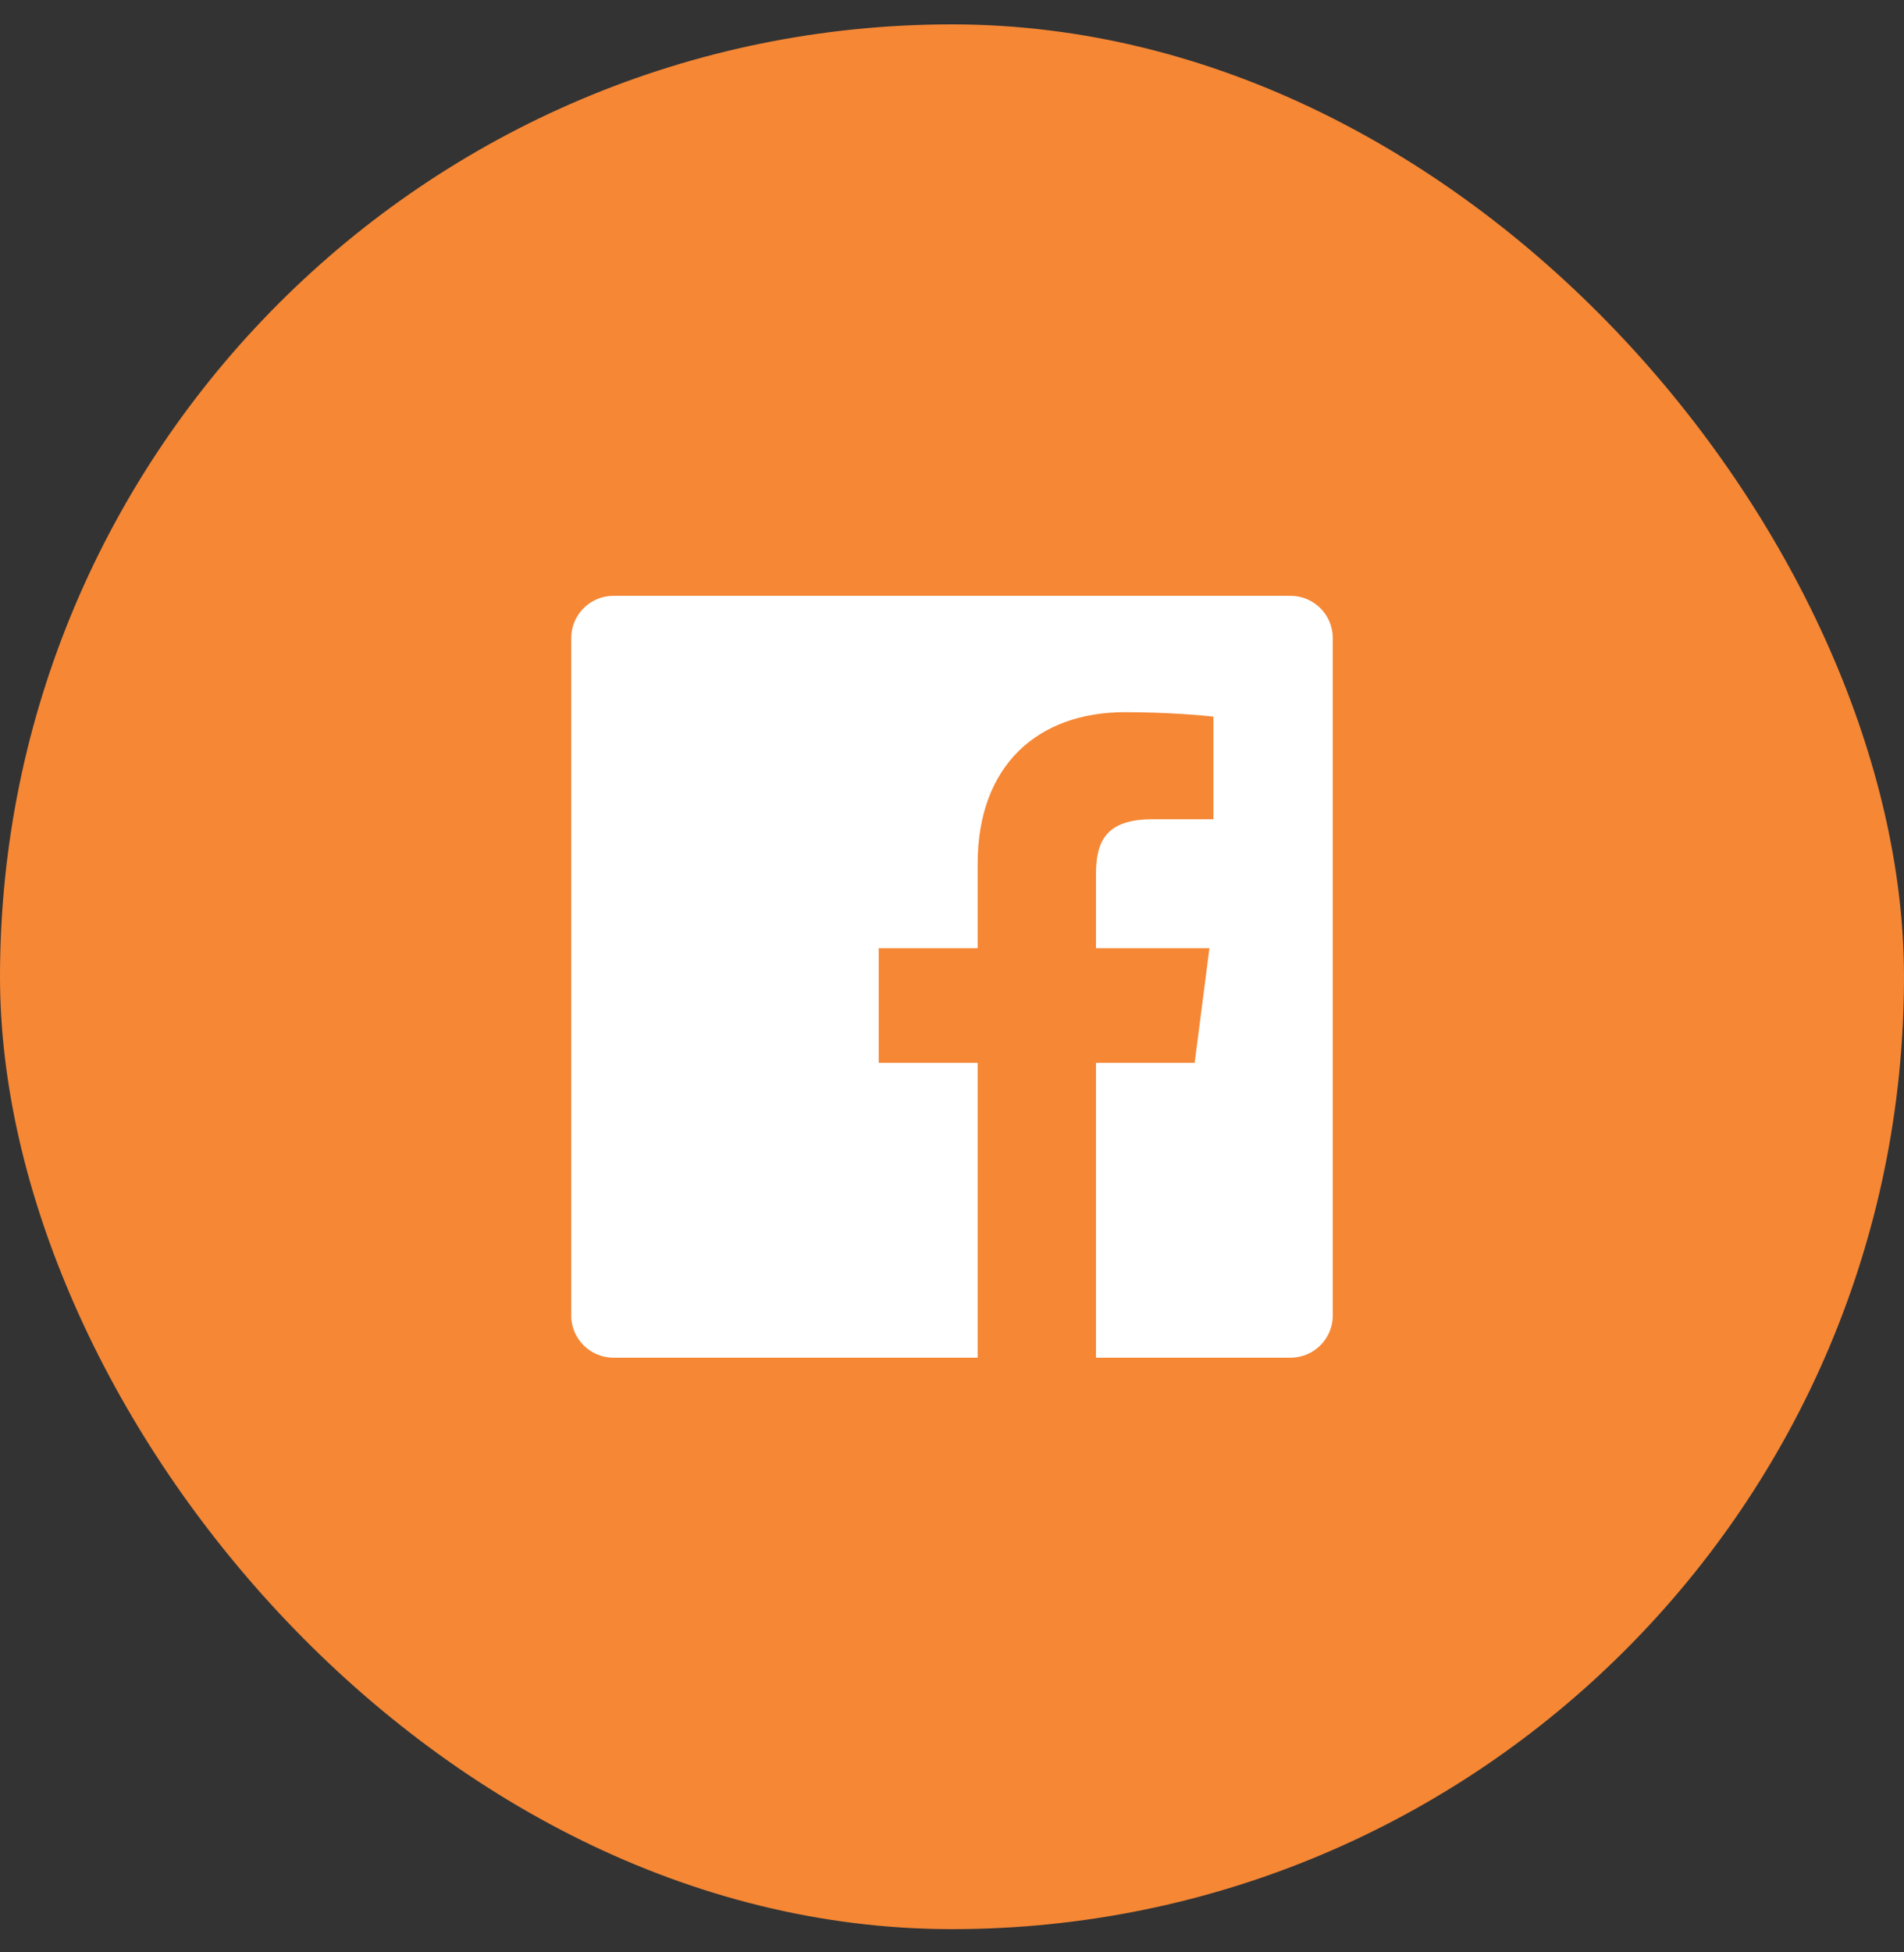
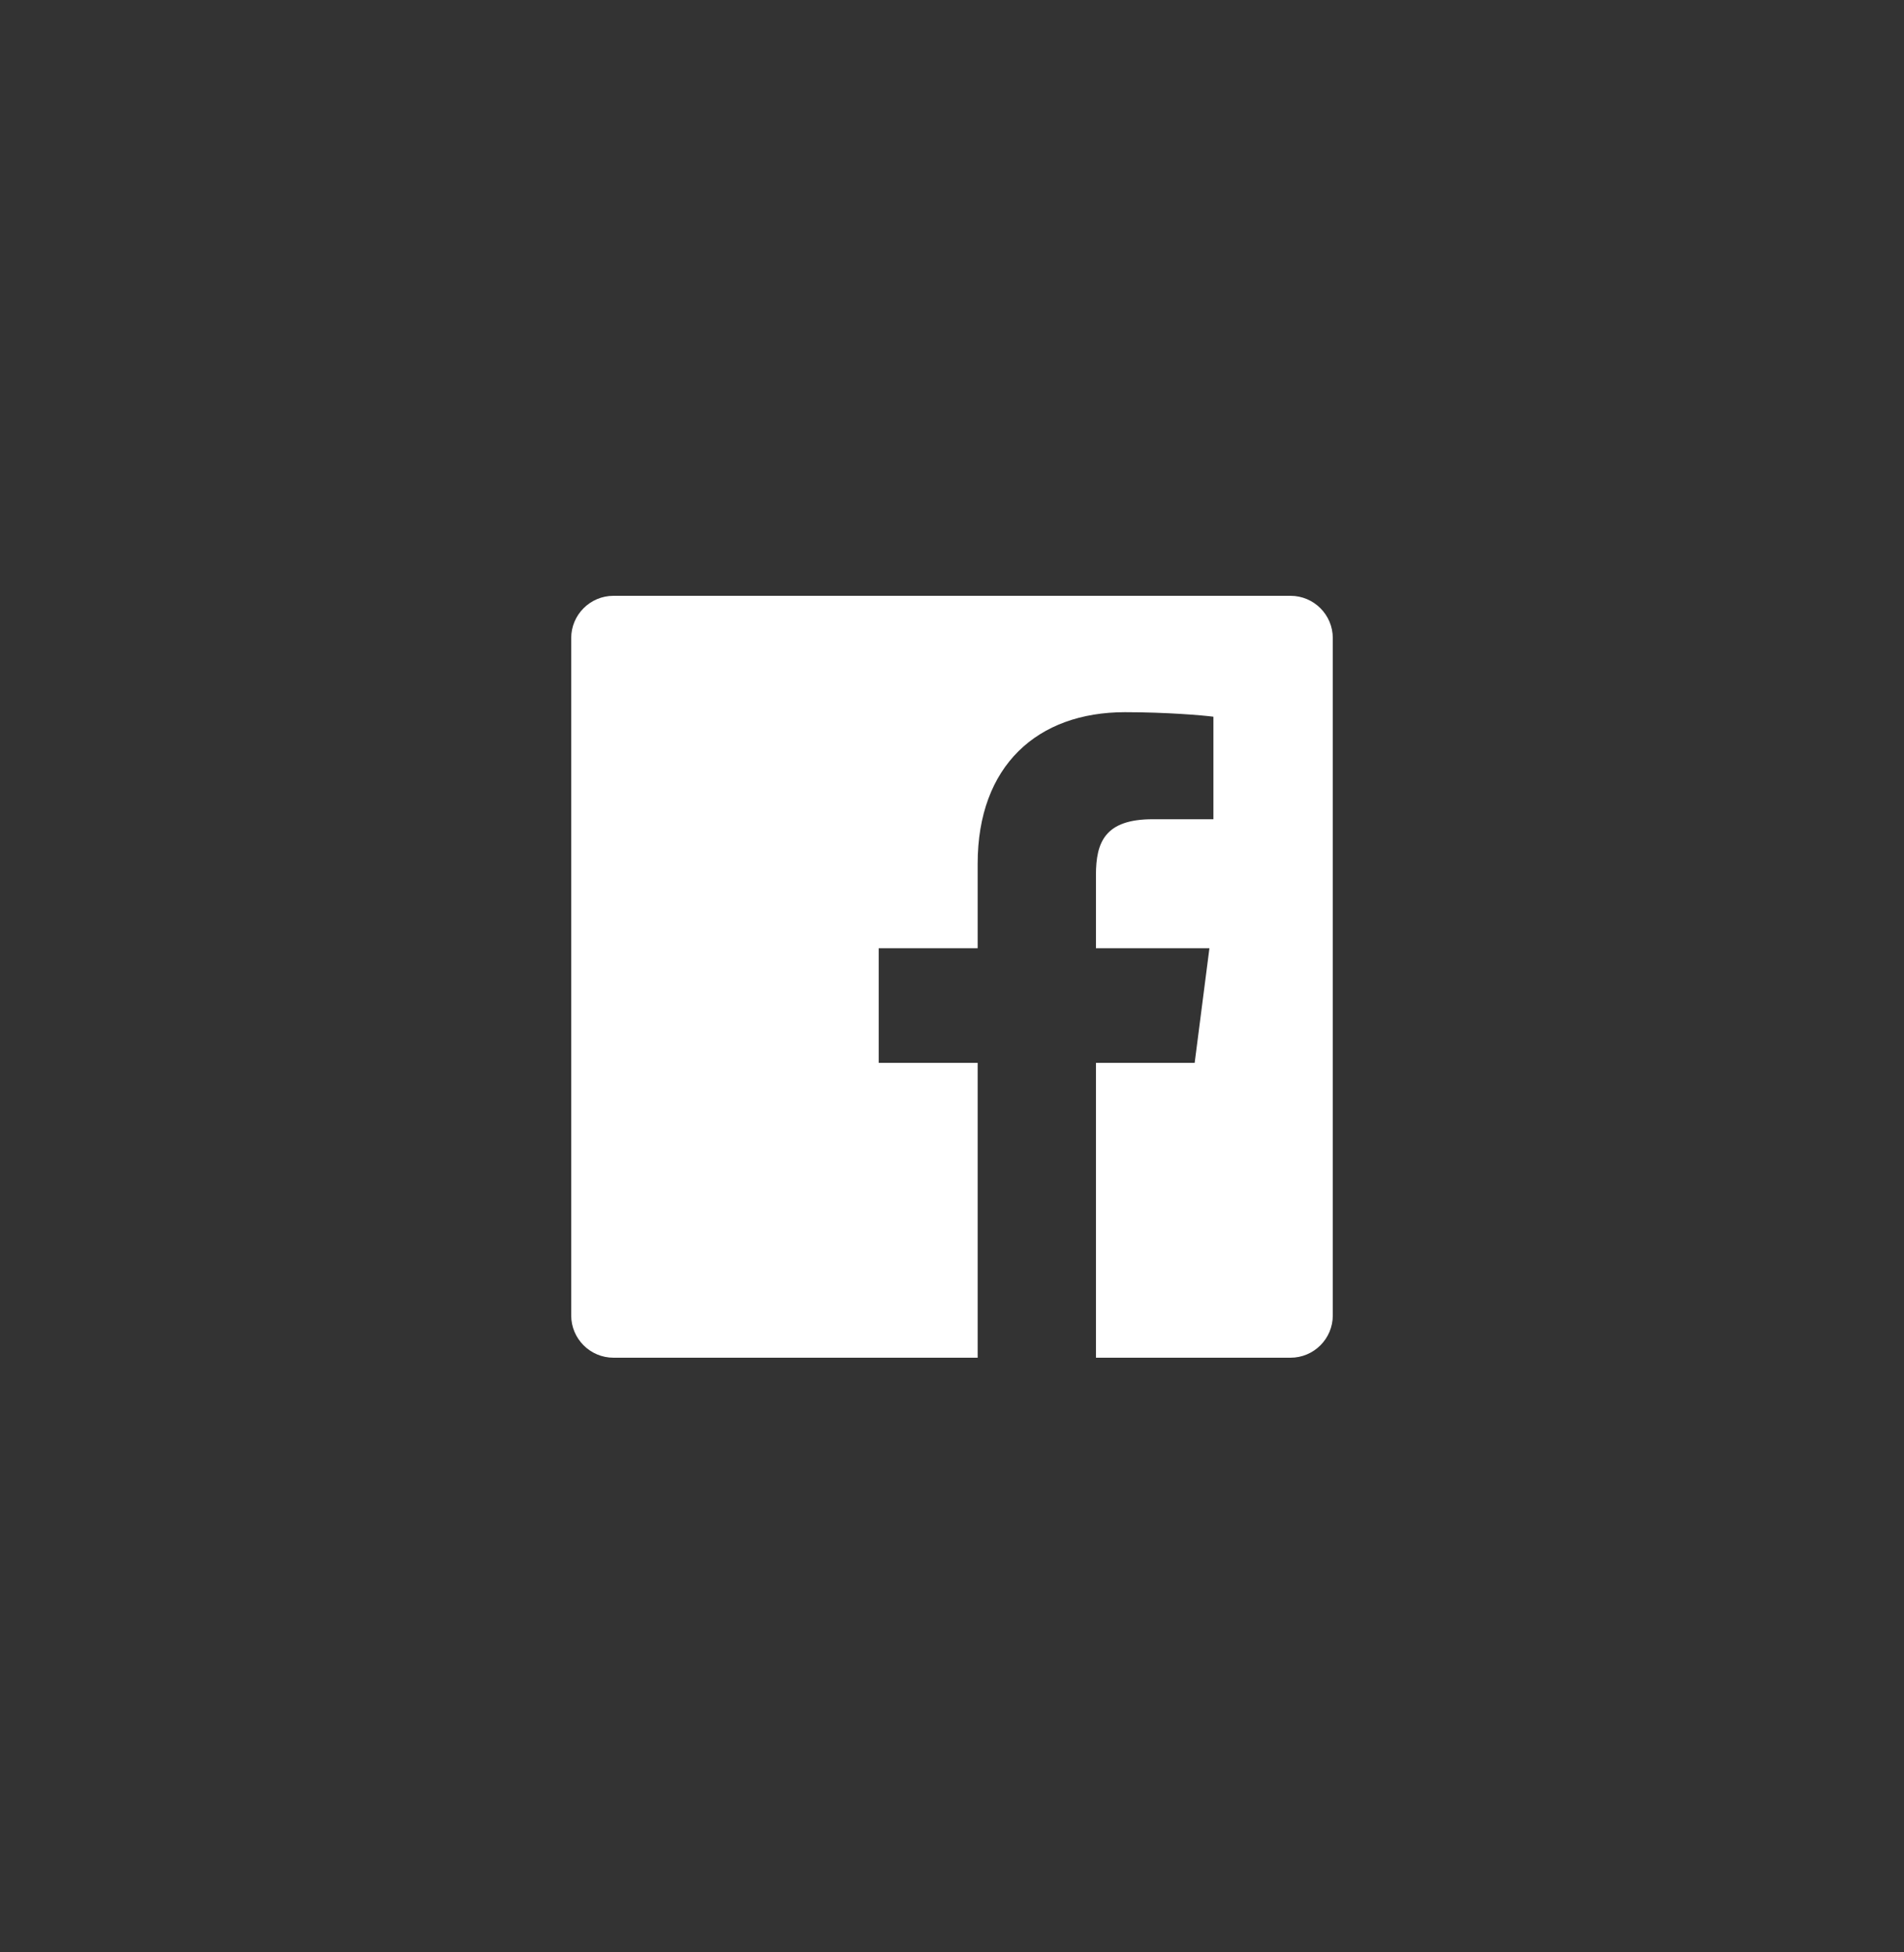
<svg xmlns="http://www.w3.org/2000/svg" width="40" height="41" viewBox="0 0 40 41" fill="none">
  <rect x="0" y="0" width="40" height="41" fill="#333333" stroke="none" />
-   <rect y="0.512" width="40" height="40" rx="20" fill="#F58735" />
  <path d="M23.024 28.512V22.32H25.098L25.408 19.913H23.024V18.376C23.024 17.679 23.218 17.204 24.217 17.204L25.492 17.204V15.051C25.271 15.022 24.515 14.956 23.634 14.956C21.797 14.956 20.539 16.078 20.539 18.138V19.913H18.46V22.32H20.539V28.512H12.889C12.398 28.512 12 28.114 12 27.623V13.401C12 12.91 12.398 12.512 12.889 12.512H27.111C27.602 12.512 28 12.91 28 13.401V27.623C28 28.114 27.602 28.512 27.111 28.512H23.024Z" fill="white" />
</svg>